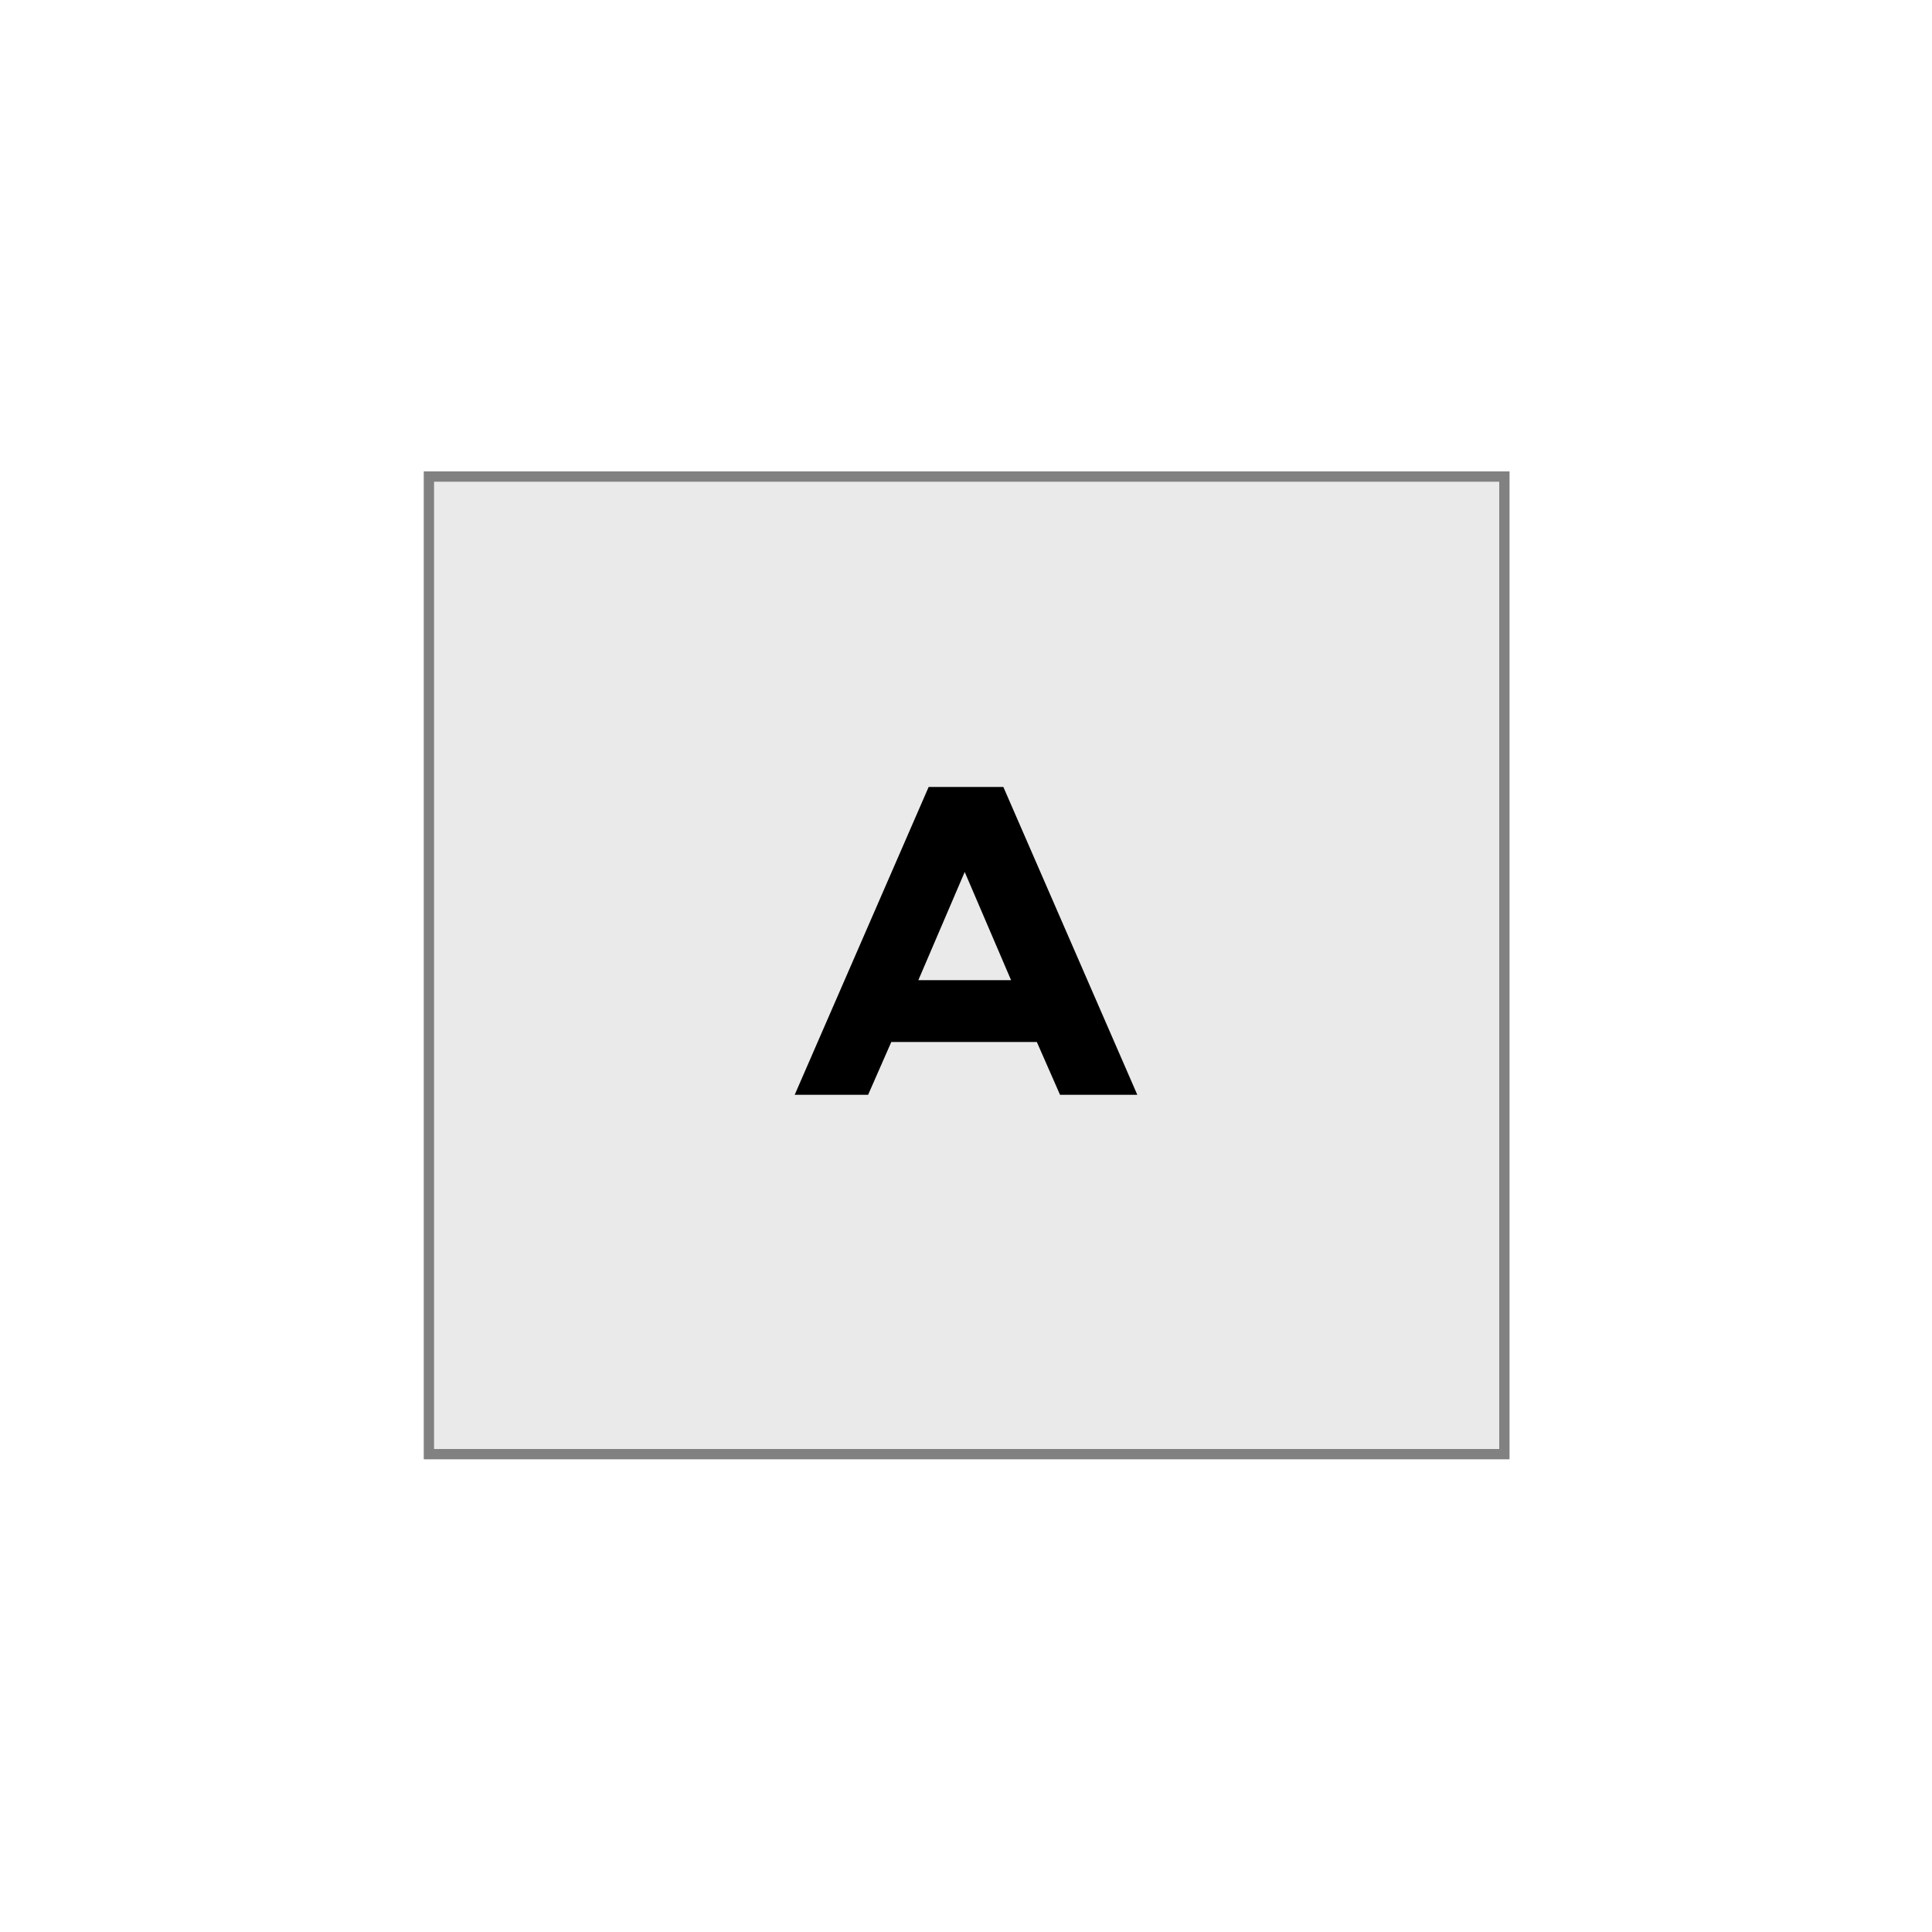
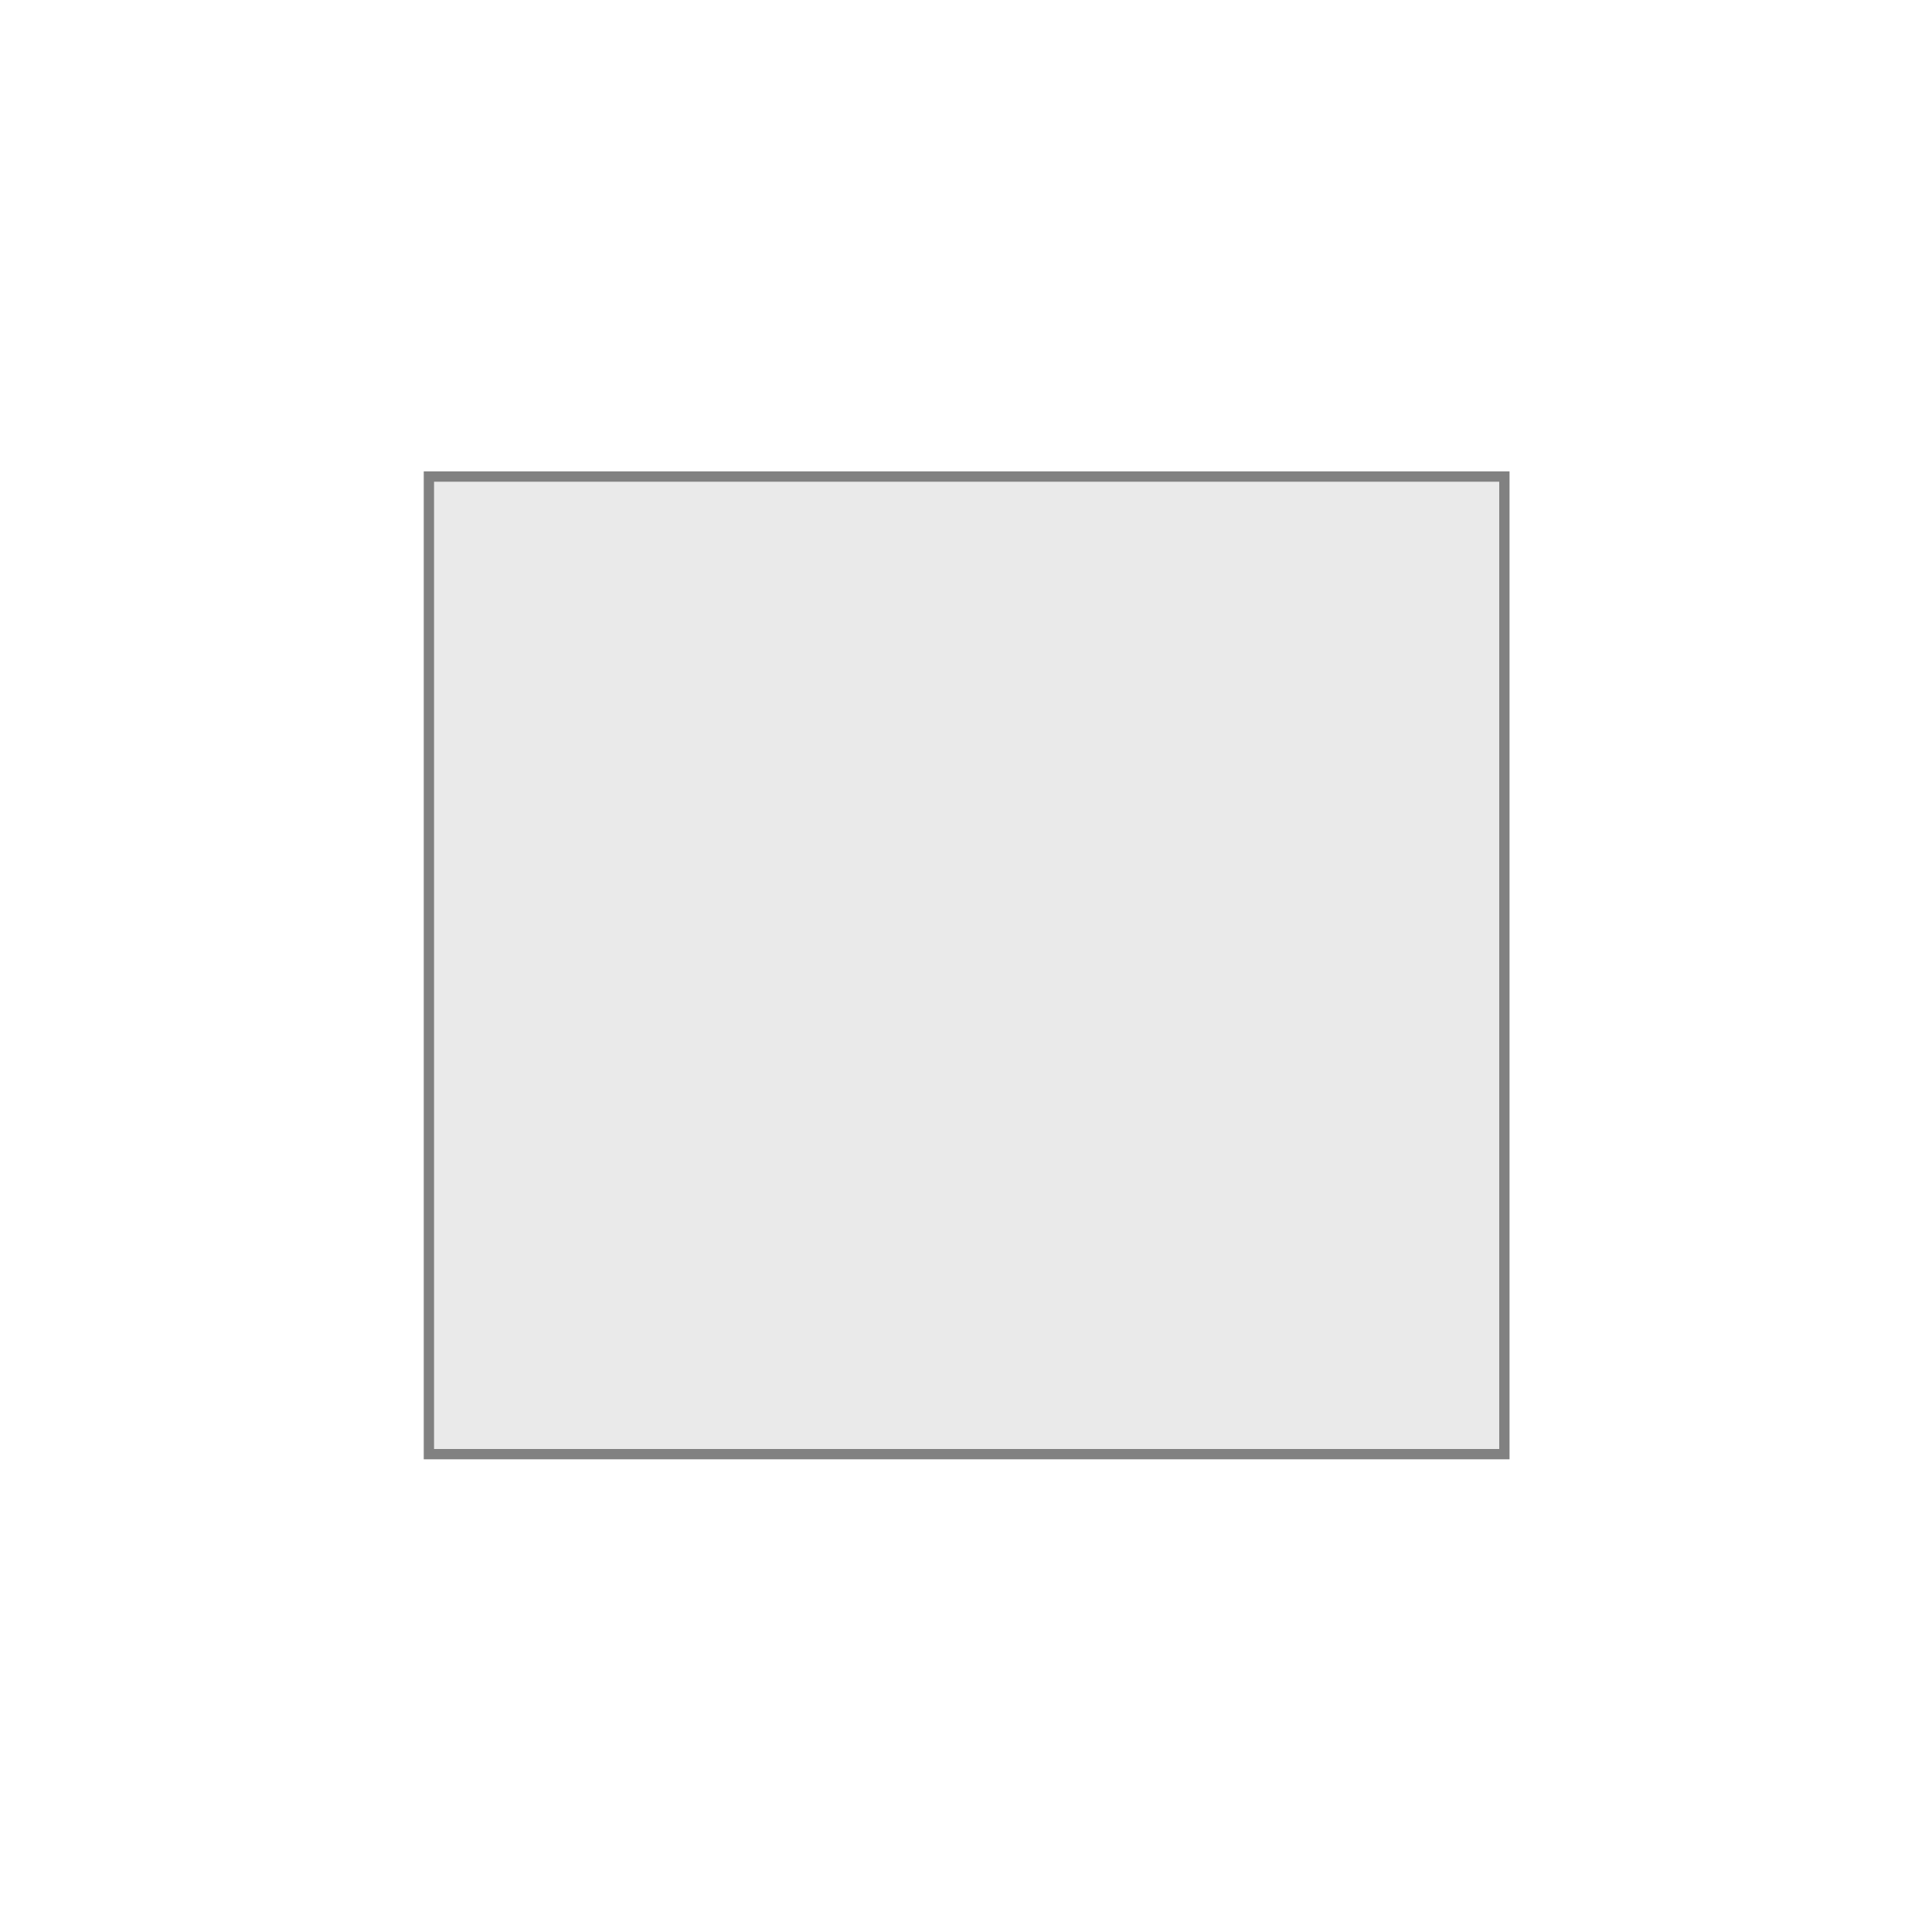
<svg xmlns="http://www.w3.org/2000/svg" id="Capa_1" version="1.1" viewBox="0 0 150 150">
  <defs>
    <style>
      .st0 {
        fill: #eaeaea;
        stroke: #818181;
        stroke-miterlimit: 10;
        stroke-width: .8px;
      }
    </style>
  </defs>
  <rect class="st0" x="33.3" y="37" width="83.5" height="75.9" />
-   <path d="M80.5,80.9h-11.3l-1.8,4.1h-5.7l10.4-23.9h5.8l10.4,23.9h-6l-1.8-4.1ZM78.5,76.1l-3.6-8.4-3.6,8.4h7.3Z" />
</svg>